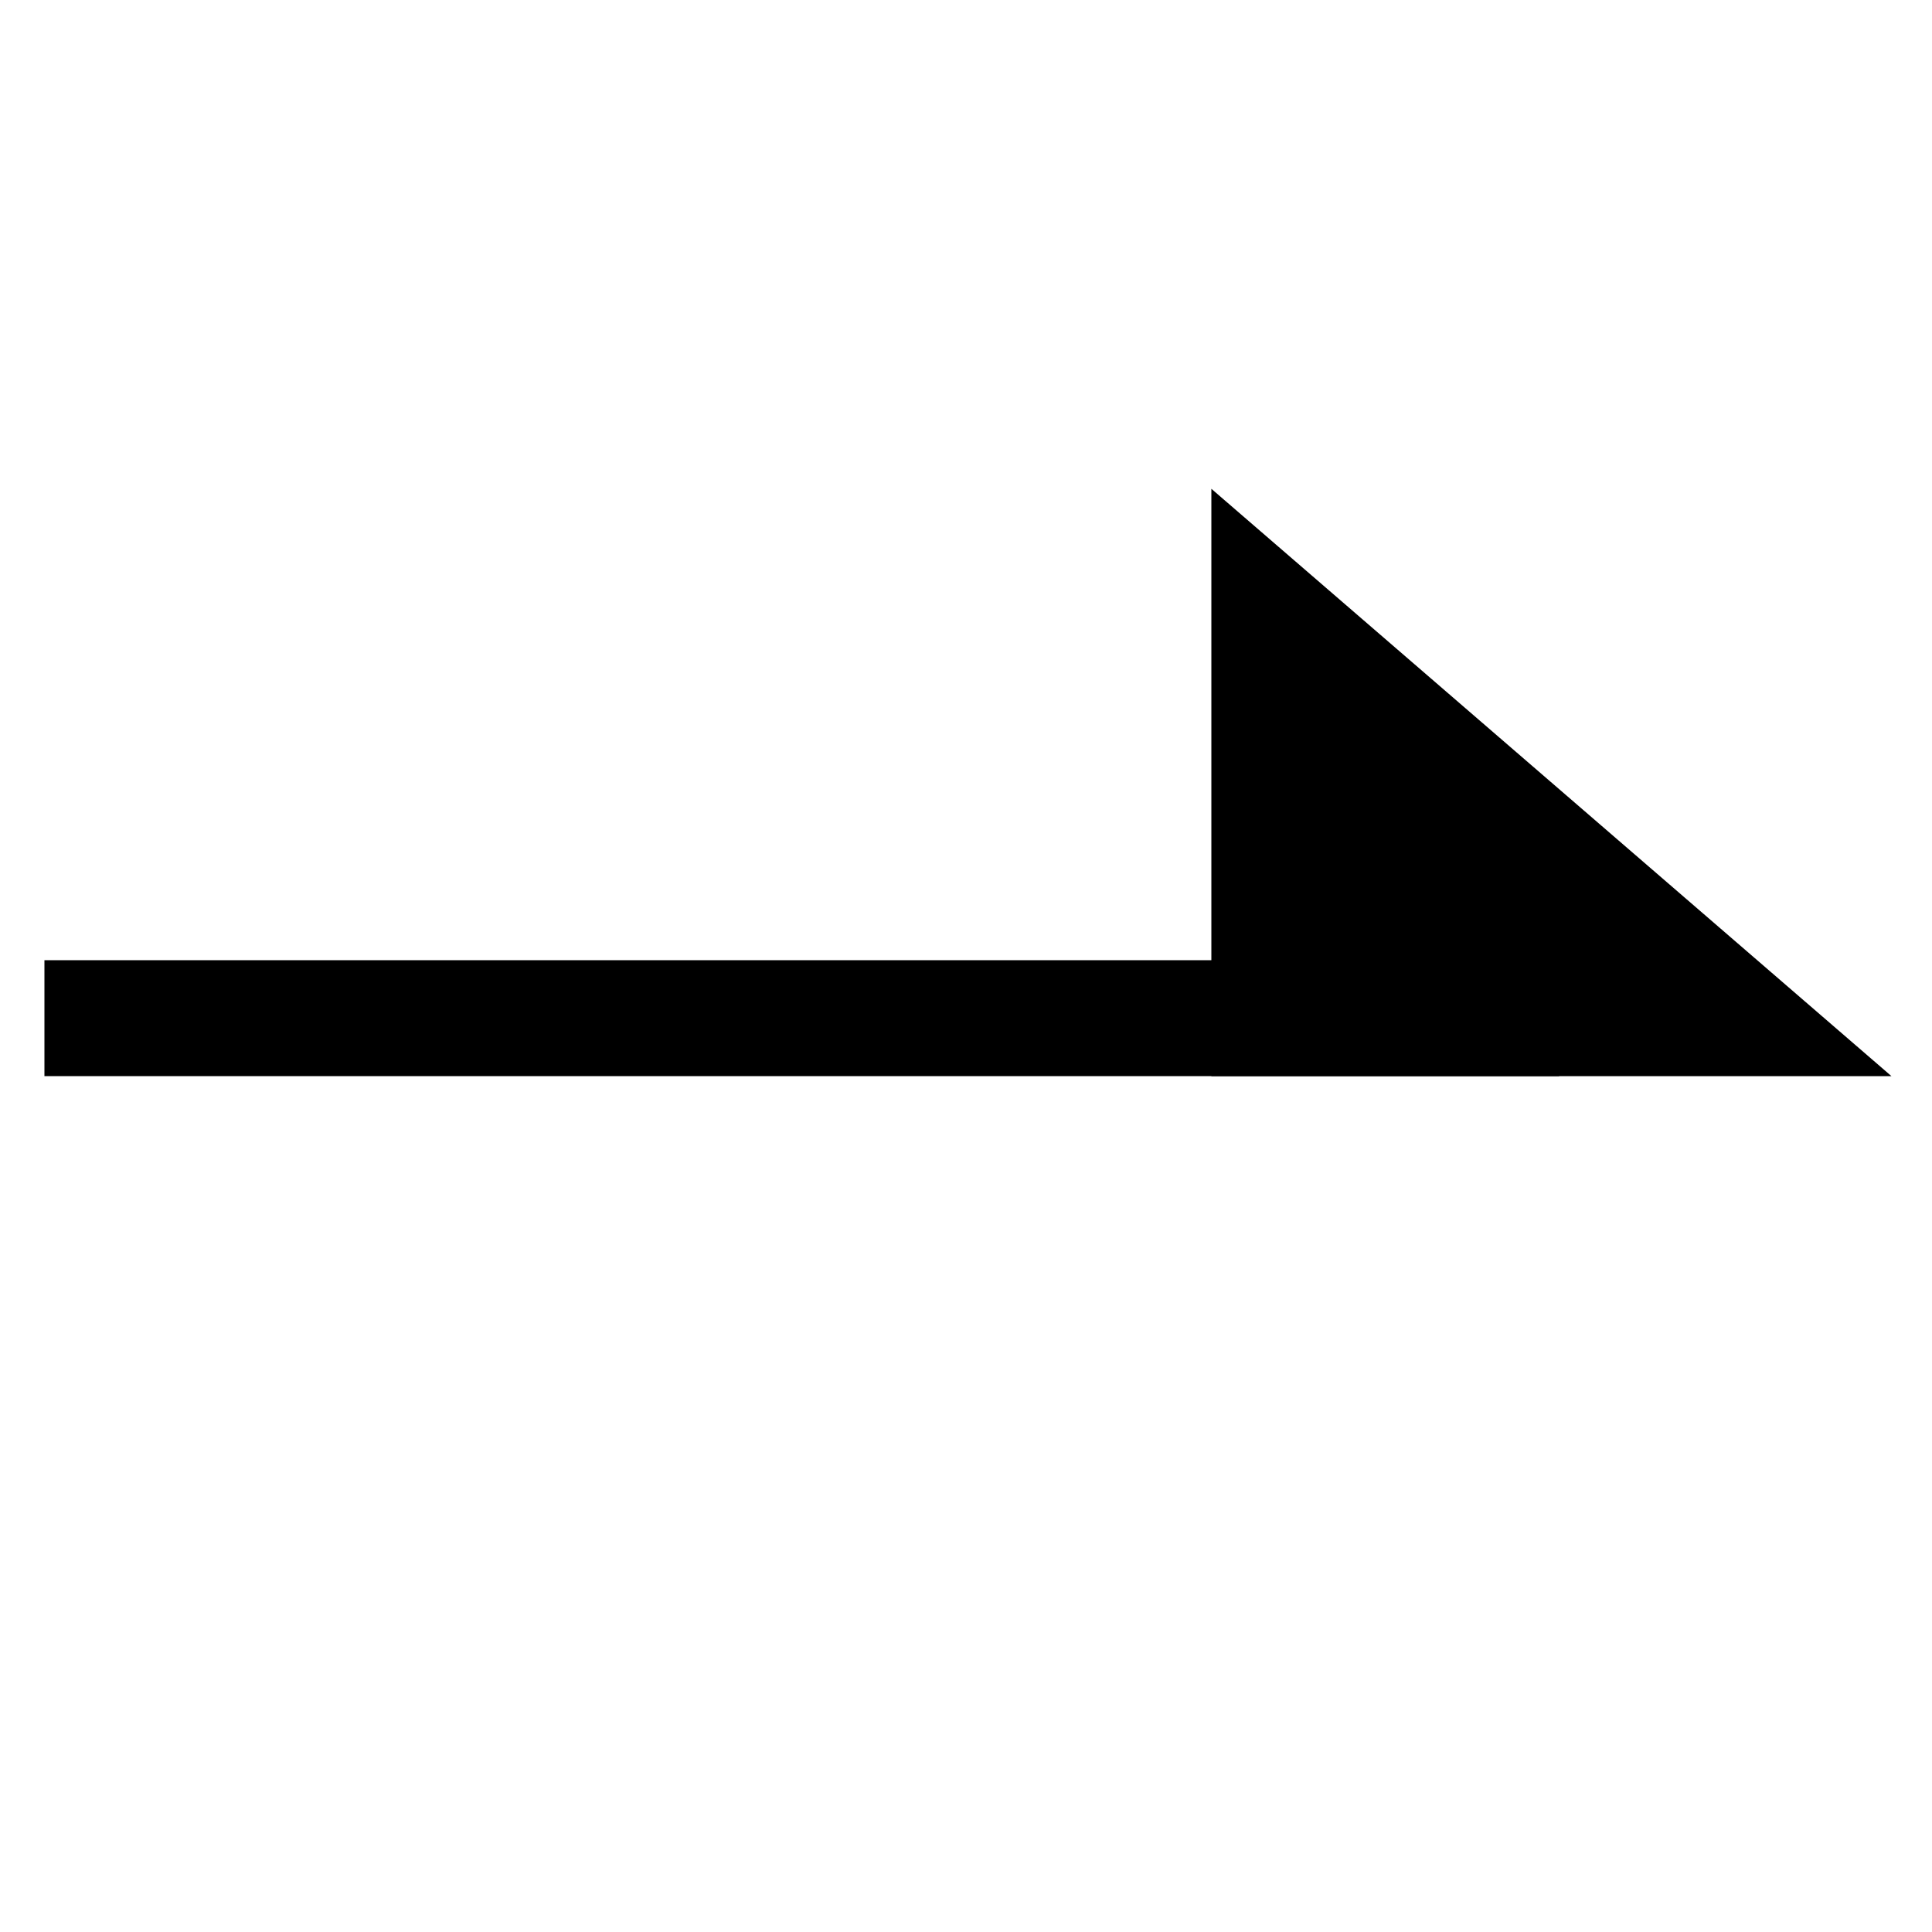
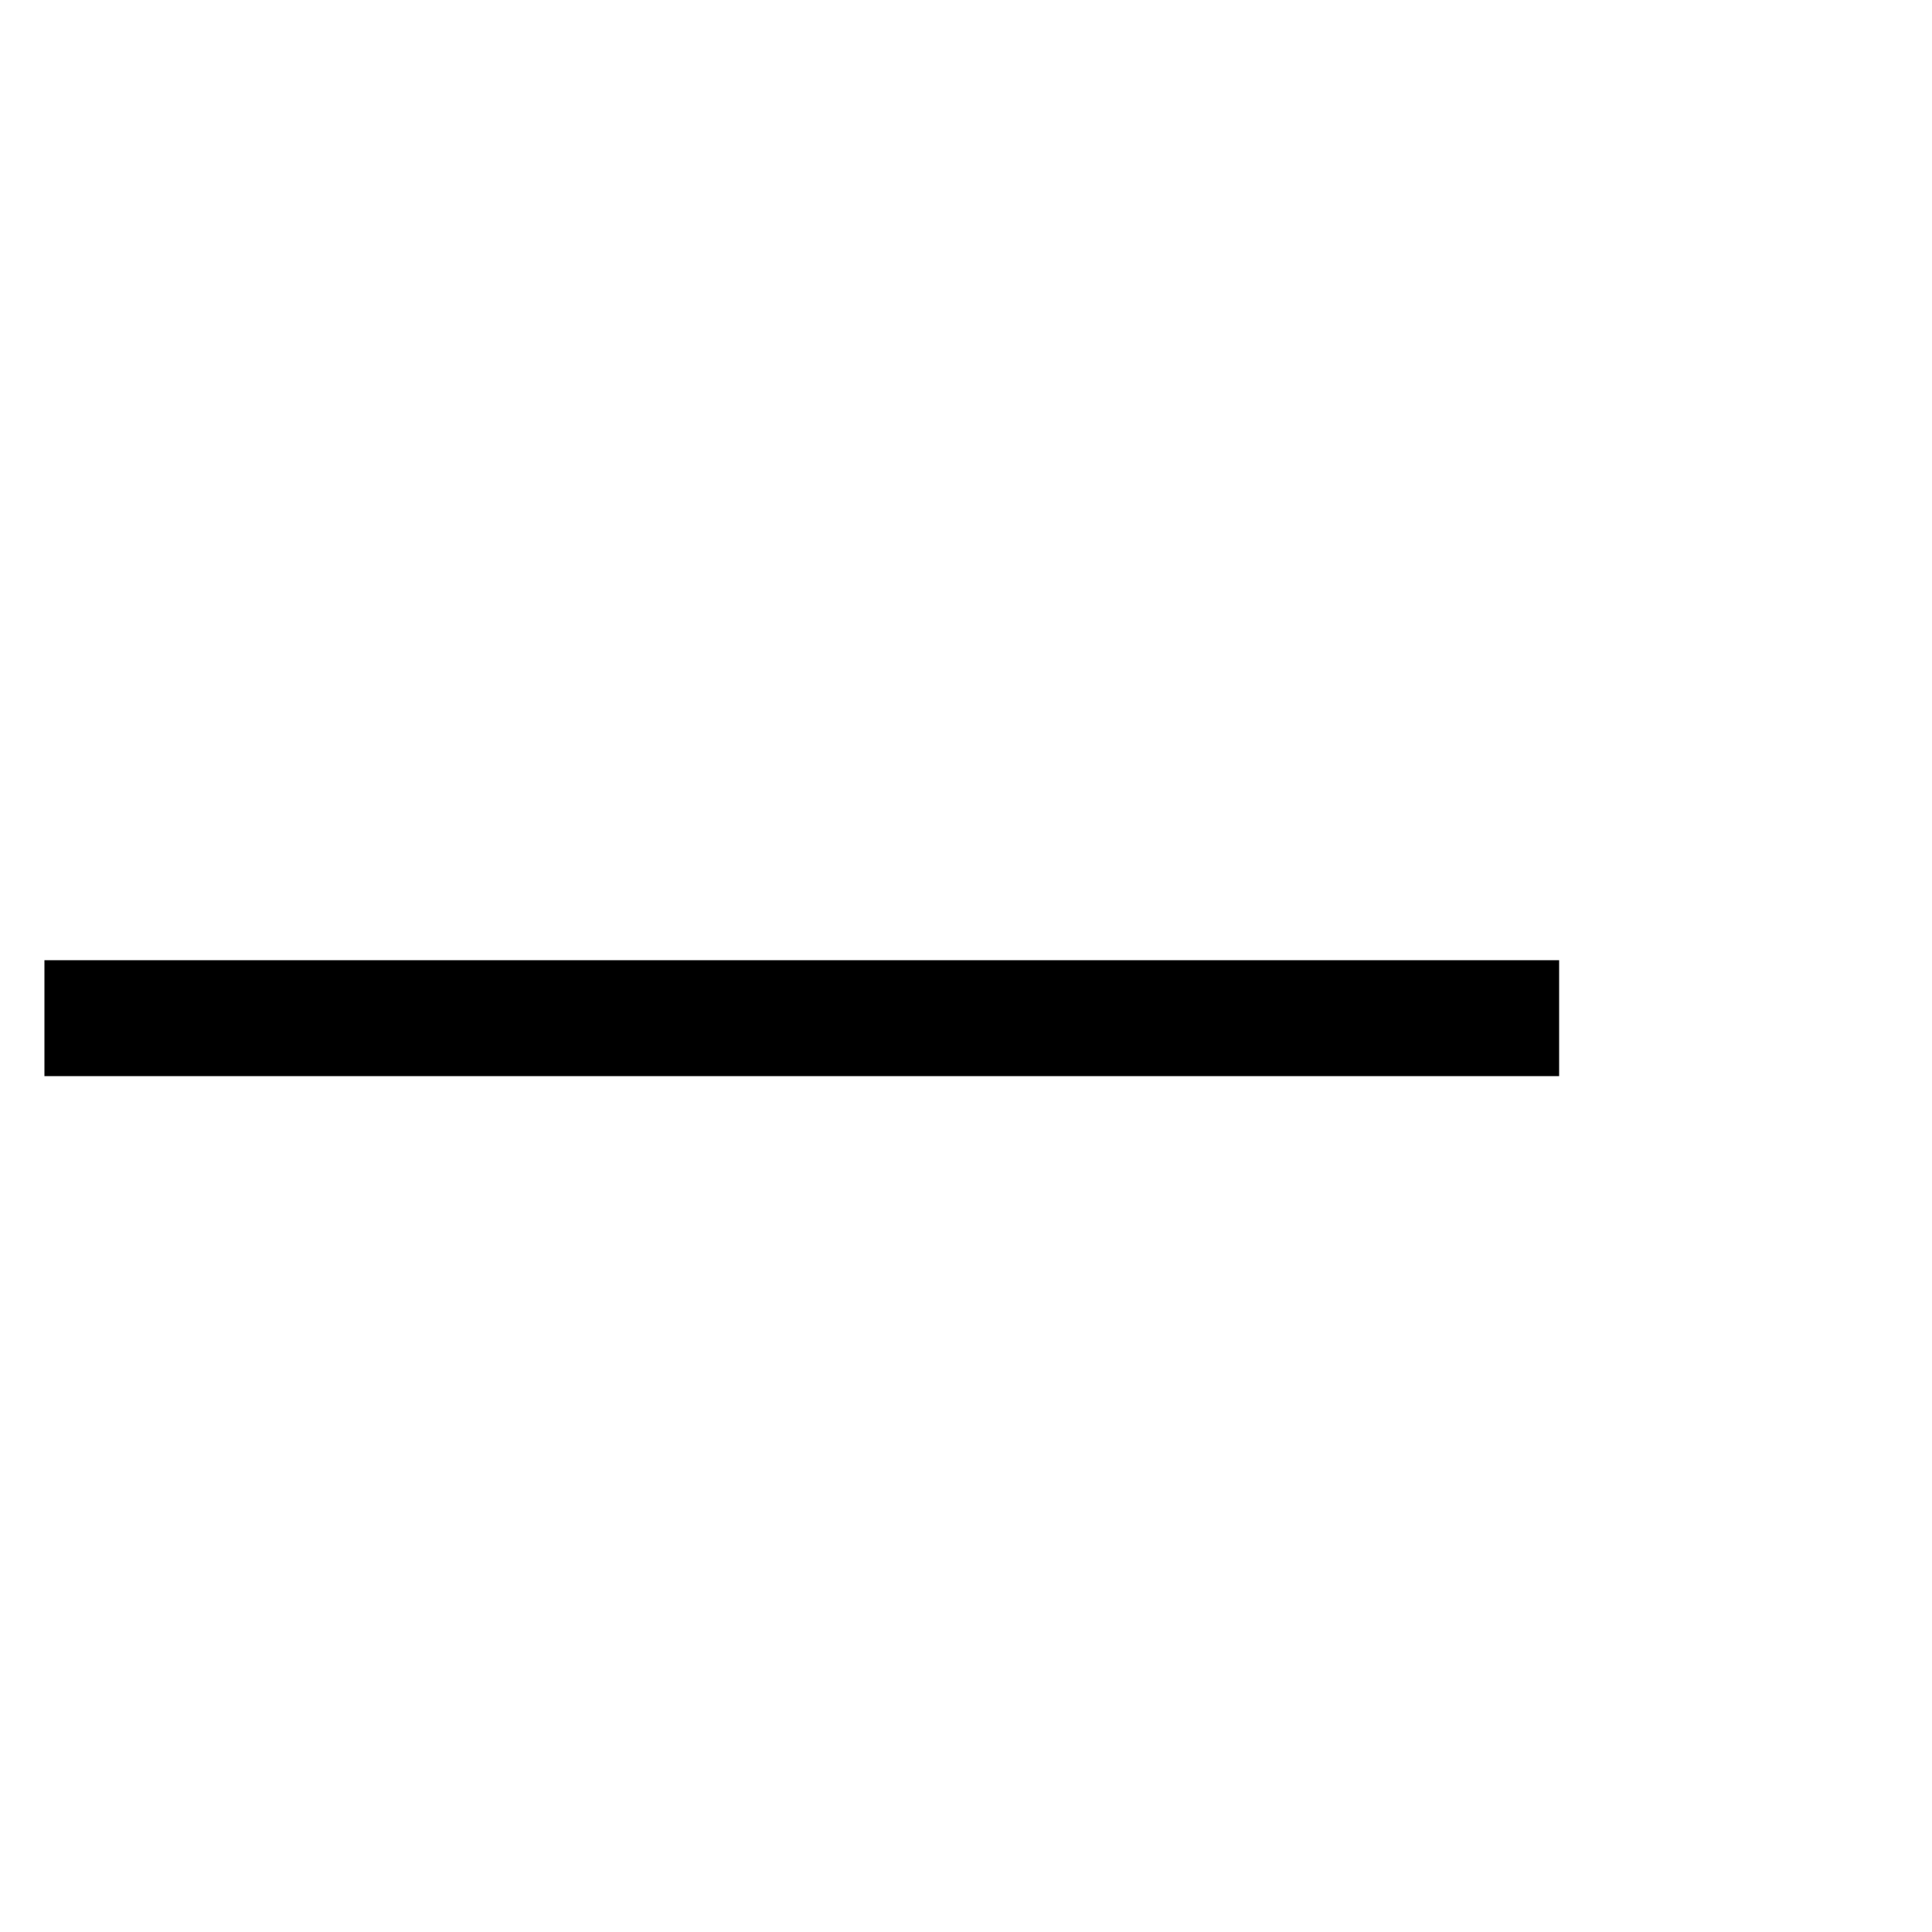
<svg xmlns="http://www.w3.org/2000/svg" version="1.1" id="_x32_" x="0px" y="0px" width="500px" height="500px" viewBox="0 0 500 500" enable-background="new 0 0 500 500" xml:space="preserve">
  <g>
-     <path d="M-440.008,4.975c-135.315,0-245.017,109.702-245.017,245.025s109.702,245.025,245.017,245.025   c135.331,0,245.033-109.702,245.033-245.025S-304.677,4.975-440.008,4.975z M-454.089,351.934l-33.653-33.66l68.268-68.271   l-68.268-68.273l33.653-33.652l101.931,101.925L-454.089,351.934z" />
+     <path d="M-440.008,4.975c-135.315,0-245.017,109.702-245.017,245.025s109.702,245.025,245.017,245.025   c135.331,0,245.033-109.702,245.033-245.025S-304.677,4.975-440.008,4.975z M-454.089,351.934l-33.653-33.66l68.268-68.271   l33.653-33.652l101.931,101.925L-454.089,351.934z" />
  </g>
  <rect x="11.5" y="248.5" width="392" height="30" />
-   <polygon points="489.5,278.5 313.5,278.5 313.5,126.5 " />
</svg>